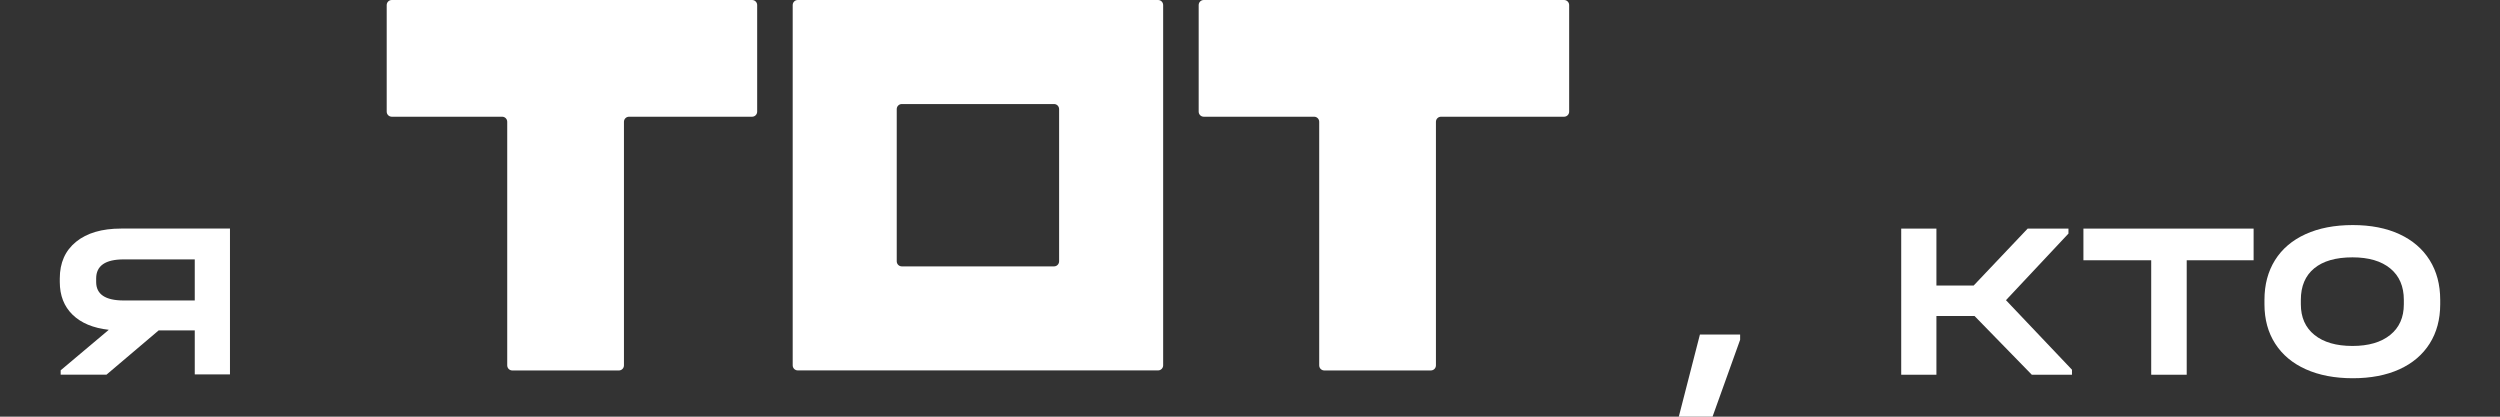
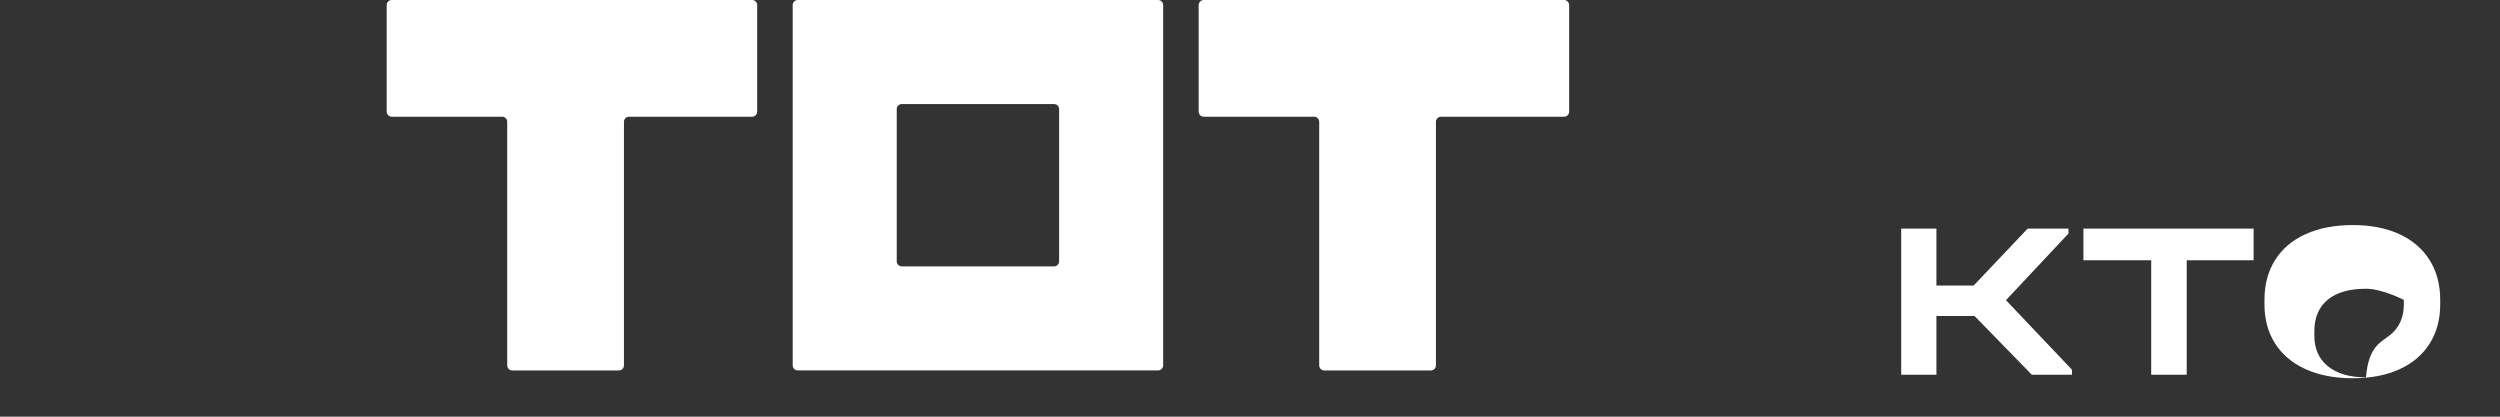
<svg xmlns="http://www.w3.org/2000/svg" version="1.1" id="Слой_1" x="0px" y="0px" width="540px" height="90px" viewBox="-88.522 0 540 90" xml:space="preserve">
  <rect x="-88.522" y="0" width="540" height="90" fill="#333333" stroke="none" />
  <g>
    <g>
-       <path fill="#FFFFFF" d="M-38.849,80.873h-7.605v-9.507h-7.796l-11.281,9.57h-9.888v-0.95l10.395-8.747 c-3.381-0.38-5.99-1.468-7.827-3.264c-1.838-1.795-2.758-4.15-2.758-7.066v-0.761c0-3.38,1.173-6.021,3.518-7.922 s5.587-2.854,9.729-2.854h23.514V80.873z M-46.455,64.902v-8.874h-15.338c-3.972,0-5.958,1.375-5.958,4.12v0.761 c0,2.662,1.986,3.993,5.958,3.993H-46.455z" />
-     </g>
+       </g>
    <path fill="#FFFFFF" d="M83.795,80.009h77.828c0.605,0,1.096-0.49,1.096-1.095V1.094c0-0.604-0.491-1.094-1.096-1.094H83.795 c-0.606,0-1.095,0.49-1.095,1.094v77.82C82.699,79.519,83.189,80.009,83.795,80.009 M140.245,23.569v32.873 c0,0.605-0.49,1.097-1.096,1.097H106.27c-0.606,0-1.097-0.491-1.097-1.097V23.569c0-0.607,0.491-1.098,1.097-1.098h32.879 C139.755,22.471,140.245,22.962,140.245,23.569z" />
    <path fill="#FFFFFF" d="M-3.898,25.211h23.842c0.604,0,1.095,0.49,1.095,1.095v52.615c0,0.607,0.491,1.099,1.096,1.099h23.02 c0.604,0,1.096-0.491,1.096-1.099V26.307c0-0.605,0.489-1.095,1.095-1.095H73.93c0.606,0,1.096-0.49,1.096-1.096V1.096 C75.026,0.49,74.536,0,73.93,0H-3.898c-0.606,0-1.096,0.49-1.096,1.096v23.02C-4.994,24.722-4.504,25.211-3.898,25.211" />
    <path fill="#FFFFFF" d="M170.392,1.094v23.02c0,0.605,0.492,1.097,1.096,1.097h23.842c0.606,0,1.097,0.49,1.097,1.095v52.615 c0,0.606,0.49,1.097,1.097,1.097h23.021c0.604,0,1.095-0.49,1.095-1.097V26.307c0-0.605,0.491-1.095,1.095-1.095h26.582 c0.606,0,1.099-0.492,1.099-1.097V1.094c0-0.604-0.492-1.094-1.099-1.094h-77.827C170.884,0,170.392,0.49,170.392,1.094" />
    <g>
-       <path fill="#FFFFFF" d="M287.345,72.254v1.141L281.387,90h-7.289l4.563-17.746H287.345z" />
      <path fill="#FFFFFF" d="M359.026,79.859v1.077h-8.683l-12.359-12.676h-8.239v12.676h-7.605V49.373h7.605V61.67h8.05l11.661-12.297 h8.81v1.079l-13.499,14.386L359.026,79.859z" />
      <path fill="#FFFFFF" d="M361.496,56.22v-6.847h36.761v6.847h-14.45v24.717h-7.669V56.22H361.496z" />
    </g>
    <g>
-       <path fill="#FFFFFF" d="M409.538,79.765c-2.874-1.289-5.081-3.137-6.624-5.546c-1.543-2.408-2.313-5.238-2.313-8.493v-0.95 c0-3.296,0.761-6.158,2.281-8.588c1.521-2.429,3.718-4.3,6.592-5.609c2.872-1.309,6.274-1.965,10.204-1.965 c3.887,0,7.246,0.656,10.077,1.965c2.83,1.31,5.008,3.181,6.528,5.609c1.521,2.43,2.281,5.292,2.281,8.588v0.95 c0,3.255-0.761,6.085-2.281,8.493c-1.521,2.409-3.698,4.257-6.528,5.546c-2.831,1.288-6.19,1.934-10.077,1.934 C415.791,81.698,412.411,81.053,409.538,79.765z M427.759,72.349c1.965-1.585,2.947-3.792,2.947-6.623v-0.95 c0-2.916-0.973-5.176-2.916-6.781s-4.669-2.408-8.175-2.408c-3.592,0-6.349,0.791-8.271,2.376 c-1.923,1.584-2.884,3.856-2.884,6.813v0.95c0,2.831,0.981,5.038,2.946,6.623c1.966,1.585,4.7,2.377,8.208,2.377 C423.08,74.726,425.795,73.934,427.759,72.349z" />
+       <path fill="#FFFFFF" d="M409.538,79.765c-2.874-1.289-5.081-3.137-6.624-5.546c-1.543-2.408-2.313-5.238-2.313-8.493v-0.95 c0-3.296,0.761-6.158,2.281-8.588c1.521-2.429,3.718-4.3,6.592-5.609c2.872-1.309,6.274-1.965,10.204-1.965 c3.887,0,7.246,0.656,10.077,1.965c2.83,1.31,5.008,3.181,6.528,5.609c1.521,2.43,2.281,5.292,2.281,8.588v0.95 c0,3.255-0.761,6.085-2.281,8.493c-1.521,2.409-3.698,4.257-6.528,5.546c-2.831,1.288-6.19,1.934-10.077,1.934 C415.791,81.698,412.411,81.053,409.538,79.765z M427.759,72.349c1.965-1.585,2.947-3.792,2.947-6.623v-0.95 s-4.669-2.408-8.175-2.408c-3.592,0-6.349,0.791-8.271,2.376 c-1.923,1.584-2.884,3.856-2.884,6.813v0.95c0,2.831,0.981,5.038,2.946,6.623c1.966,1.585,4.7,2.377,8.208,2.377 C423.08,74.726,425.795,73.934,427.759,72.349z" />
    </g>
  </g>
</svg>